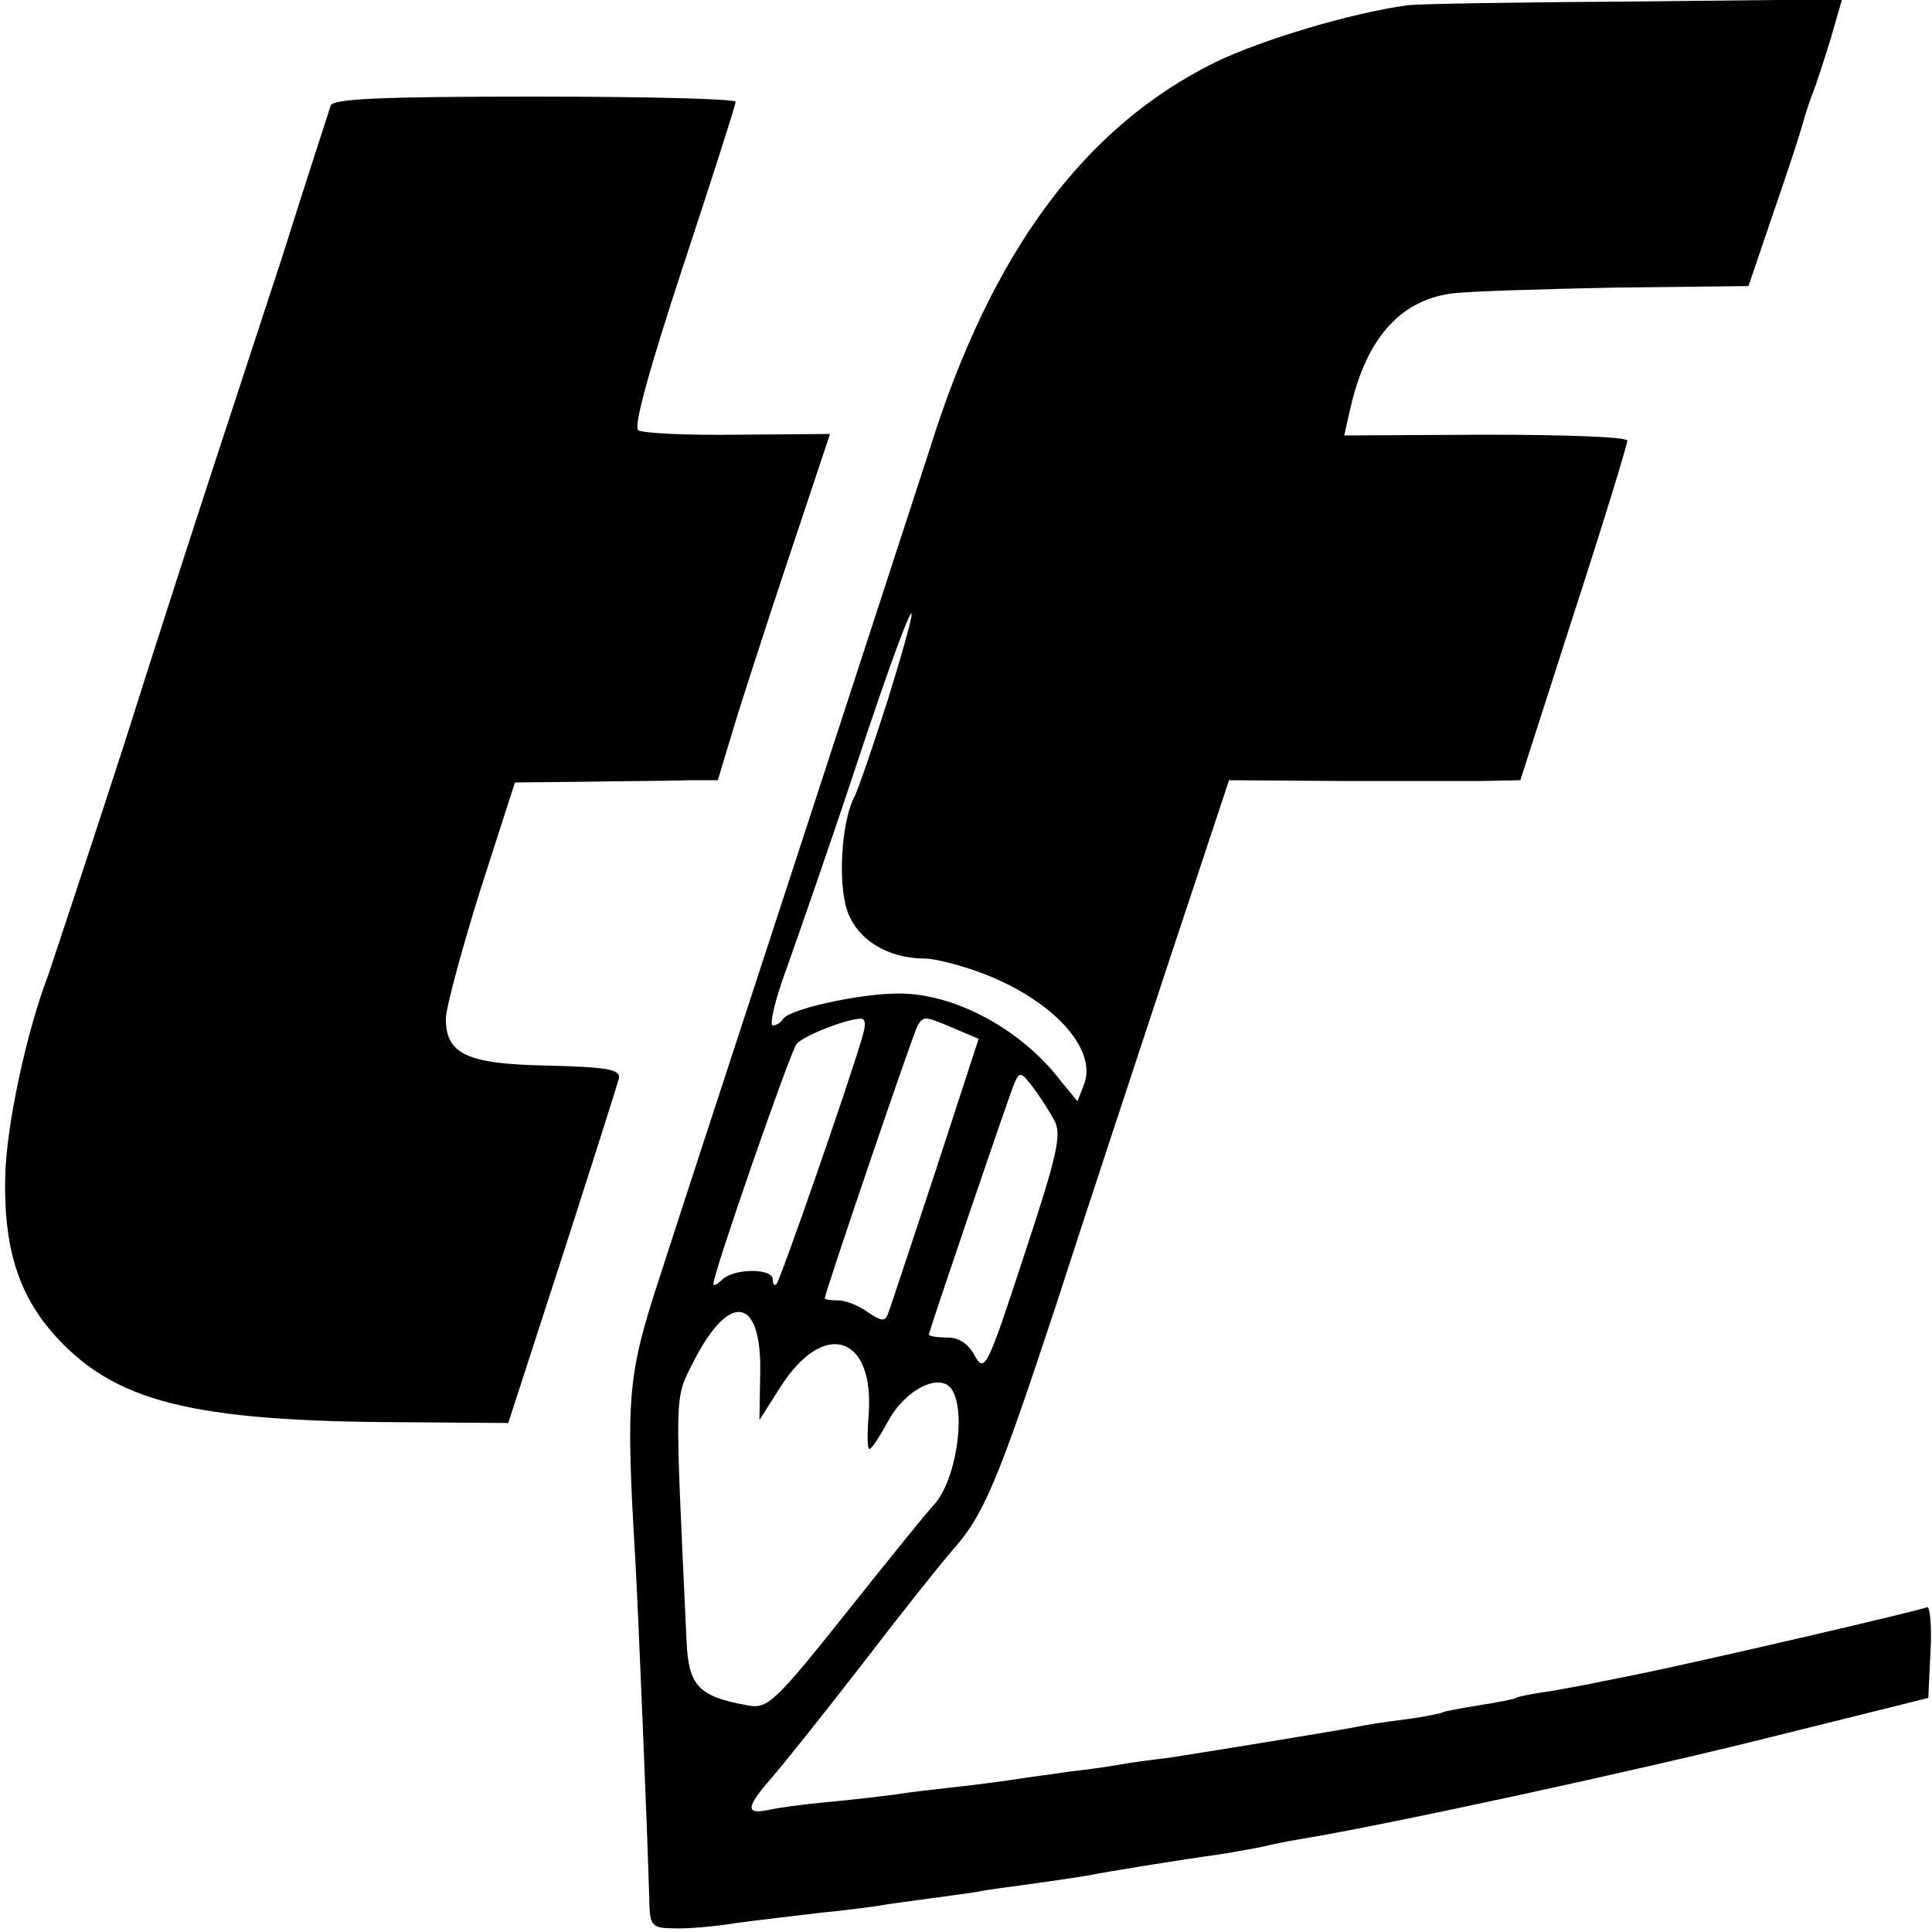
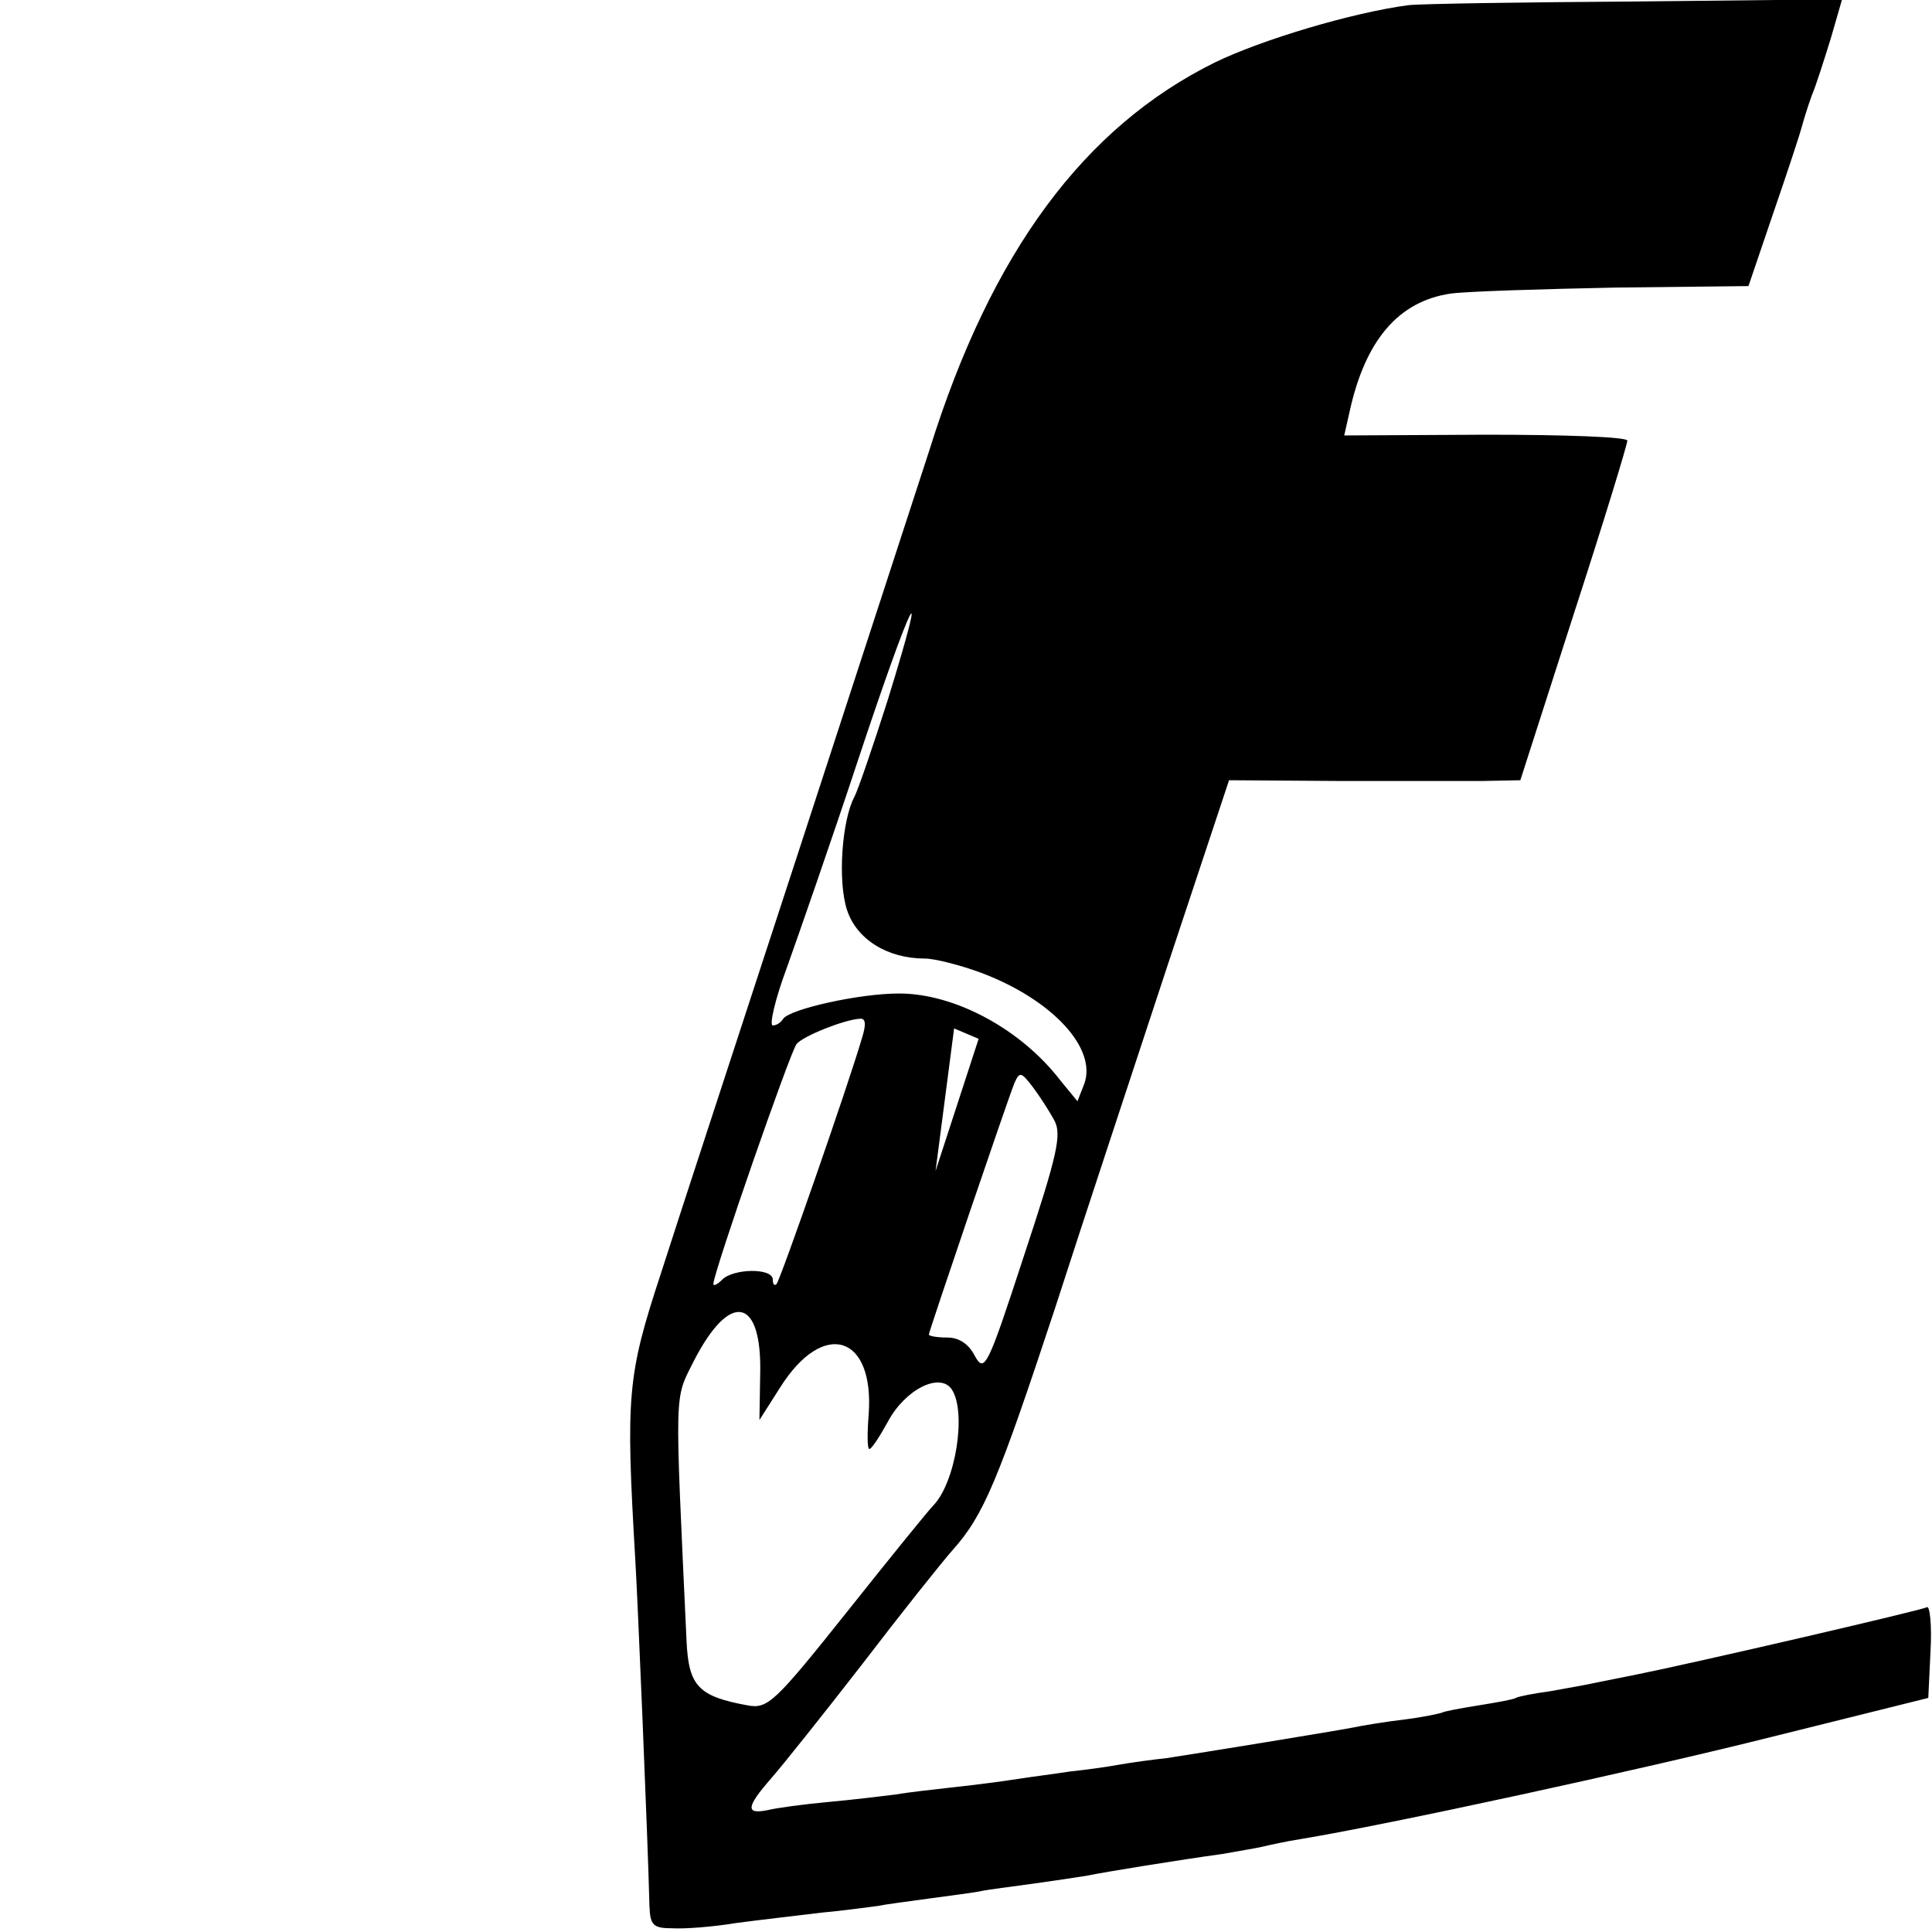
<svg xmlns="http://www.w3.org/2000/svg" version="1.0" width="260pt" height="260pt" viewBox="0 0 260 260" preserveAspectRatio="xMidYMid meet">
  <g transform="translate(0,260) scale(0.1,-0.1)" fill="#000000" stroke="none">
-     <path d="M1895 2593 c-75 -10 -196 -46 -260 -77 -176 -87 -301 -255 -384 -521 -18 -55 -97 -298 -176 -540 -79 -242 -163 -498 -186 -570 -45 -137 -47 -163 -34 -385 3 -48 17 -380 19 -465 1 -26 5 -30 31 -30 17 -1 55 2 85 7 30 4 82 10 115 14 33 3 67 8 76 9 9 2 40 6 69 10 29 4 61 8 70 10 9 2 41 6 70 10 29 4 62 9 74 11 24 5 123 21 181 29 22 4 47 8 55 10 8 2 31 7 50 10 116 19 457 93 636 138 l209 52 3 63 c2 35 -1 62 -5 59 -7 -4 -313 -75 -393 -91 -14 -3 -36 -7 -50 -10 -13 -3 -42 -8 -64 -12 -22 -3 -43 -7 -46 -9 -3 -2 -25 -6 -50 -10 -25 -4 -47 -8 -50 -10 -3 -1 -25 -6 -50 -9 -25 -3 -56 -8 -70 -11 -32 -6 -204 -34 -250 -41 -19 -2 -48 -6 -65 -9 -16 -3 -46 -7 -65 -9 -19 -3 -51 -7 -70 -10 -19 -3 -57 -8 -85 -11 -27 -3 -63 -7 -80 -10 -16 -2 -57 -7 -90 -10 -33 -3 -70 -8 -82 -11 -30 -6 -29 4 5 43 15 17 70 86 122 153 52 68 107 137 122 154 42 47 61 93 138 326 38 118 107 326 152 463 l82 247 146 -1 c80 0 168 0 196 0 l50 1 72 224 c40 123 72 228 72 233 0 5 -84 8 -190 8 l-191 -1 7 31 c21 97 66 150 137 160 23 3 123 6 221 8 l179 2 34 100 c19 55 36 107 38 115 2 8 8 27 13 41 6 14 17 49 26 78 l15 52 -277 -3 c-152 -1 -290 -3 -307 -5z m-700 -934 c-20 -63 -40 -121 -45 -131 -17 -31 -23 -114 -10 -153 13 -39 54 -65 105 -65 13 0 48 -9 75 -19 96 -36 157 -102 139 -150 l-9 -23 -23 28 c-53 69 -142 117 -217 117 -54 0 -147 -21 -156 -34 -3 -5 -9 -9 -14 -9 -5 0 3 35 19 78 15 42 59 168 96 280 72 217 98 269 40 81z m-35 -456 c-19 -65 -110 -326 -115 -331 -3 -3 -5 0 -5 6 0 16 -53 15 -68 0 -7 -7 -12 -9 -12 -6 0 15 104 314 112 323 9 11 65 33 85 34 8 1 9 -7 3 -26z m124 13 l33 -14 -58 -178 c-33 -99 -61 -185 -64 -192 -4 -11 -9 -10 -27 2 -12 9 -30 16 -40 16 -10 0 -18 1 -18 3 0 7 119 357 125 367 8 13 9 13 49 -4z m135 -124 c10 -19 4 -46 -41 -182 -49 -150 -53 -158 -66 -135 -8 16 -21 25 -37 25 -14 0 -25 2 -25 4 0 4 105 313 115 338 7 16 9 16 25 -5 9 -12 22 -32 29 -45z m-396 -343 l-1 -60 28 44 c58 92 127 71 119 -37 -2 -25 -2 -46 1 -46 3 0 14 17 25 37 23 43 70 67 86 43 20 -31 5 -125 -25 -156 -6 -6 -58 -70 -116 -143 -98 -123 -107 -131 -134 -126 -66 12 -79 26 -82 85 -16 347 -17 325 10 379 49 95 92 85 89 -20z" />
-     <path d="M445 2458 c-2 -7 -32 -98 -65 -203 -34 -104 -77 -235 -95 -290 -18 -55 -72 -221 -119 -370 -48 -148 -94 -286 -101 -307 -30 -78 -57 -206 -58 -273 -2 -94 18 -156 64 -209 82 -93 186 -119 474 -120 l139 -1 73 225 c40 124 74 231 76 239 2 12 -17 15 -96 17 -108 2 -137 15 -137 63 0 14 21 92 46 172 l47 146 96 1 c53 1 114 1 137 2 l40 0 19 63 c10 34 44 139 75 232 l57 171 -124 -1 c-68 -1 -128 2 -134 6 -7 4 15 83 60 220 39 118 71 218 71 222 0 4 -122 7 -270 7 -208 0 -272 -3 -275 -12z" />
+     <path d="M1895 2593 c-75 -10 -196 -46 -260 -77 -176 -87 -301 -255 -384 -521 -18 -55 -97 -298 -176 -540 -79 -242 -163 -498 -186 -570 -45 -137 -47 -163 -34 -385 3 -48 17 -380 19 -465 1 -26 5 -30 31 -30 17 -1 55 2 85 7 30 4 82 10 115 14 33 3 67 8 76 9 9 2 40 6 69 10 29 4 61 8 70 10 9 2 41 6 70 10 29 4 62 9 74 11 24 5 123 21 181 29 22 4 47 8 55 10 8 2 31 7 50 10 116 19 457 93 636 138 l209 52 3 63 c2 35 -1 62 -5 59 -7 -4 -313 -75 -393 -91 -14 -3 -36 -7 -50 -10 -13 -3 -42 -8 -64 -12 -22 -3 -43 -7 -46 -9 -3 -2 -25 -6 -50 -10 -25 -4 -47 -8 -50 -10 -3 -1 -25 -6 -50 -9 -25 -3 -56 -8 -70 -11 -32 -6 -204 -34 -250 -41 -19 -2 -48 -6 -65 -9 -16 -3 -46 -7 -65 -9 -19 -3 -51 -7 -70 -10 -19 -3 -57 -8 -85 -11 -27 -3 -63 -7 -80 -10 -16 -2 -57 -7 -90 -10 -33 -3 -70 -8 -82 -11 -30 -6 -29 4 5 43 15 17 70 86 122 153 52 68 107 137 122 154 42 47 61 93 138 326 38 118 107 326 152 463 l82 247 146 -1 c80 0 168 0 196 0 l50 1 72 224 c40 123 72 228 72 233 0 5 -84 8 -190 8 l-191 -1 7 31 c21 97 66 150 137 160 23 3 123 6 221 8 l179 2 34 100 c19 55 36 107 38 115 2 8 8 27 13 41 6 14 17 49 26 78 l15 52 -277 -3 c-152 -1 -290 -3 -307 -5z m-700 -934 c-20 -63 -40 -121 -45 -131 -17 -31 -23 -114 -10 -153 13 -39 54 -65 105 -65 13 0 48 -9 75 -19 96 -36 157 -102 139 -150 l-9 -23 -23 28 c-53 69 -142 117 -217 117 -54 0 -147 -21 -156 -34 -3 -5 -9 -9 -14 -9 -5 0 3 35 19 78 15 42 59 168 96 280 72 217 98 269 40 81z m-35 -456 c-19 -65 -110 -326 -115 -331 -3 -3 -5 0 -5 6 0 16 -53 15 -68 0 -7 -7 -12 -9 -12 -6 0 15 104 314 112 323 9 11 65 33 85 34 8 1 9 -7 3 -26z m124 13 l33 -14 -58 -178 z m135 -124 c10 -19 4 -46 -41 -182 -49 -150 -53 -158 -66 -135 -8 16 -21 25 -37 25 -14 0 -25 2 -25 4 0 4 105 313 115 338 7 16 9 16 25 -5 9 -12 22 -32 29 -45z m-396 -343 l-1 -60 28 44 c58 92 127 71 119 -37 -2 -25 -2 -46 1 -46 3 0 14 17 25 37 23 43 70 67 86 43 20 -31 5 -125 -25 -156 -6 -6 -58 -70 -116 -143 -98 -123 -107 -131 -134 -126 -66 12 -79 26 -82 85 -16 347 -17 325 10 379 49 95 92 85 89 -20z" />
  </g>
</svg>